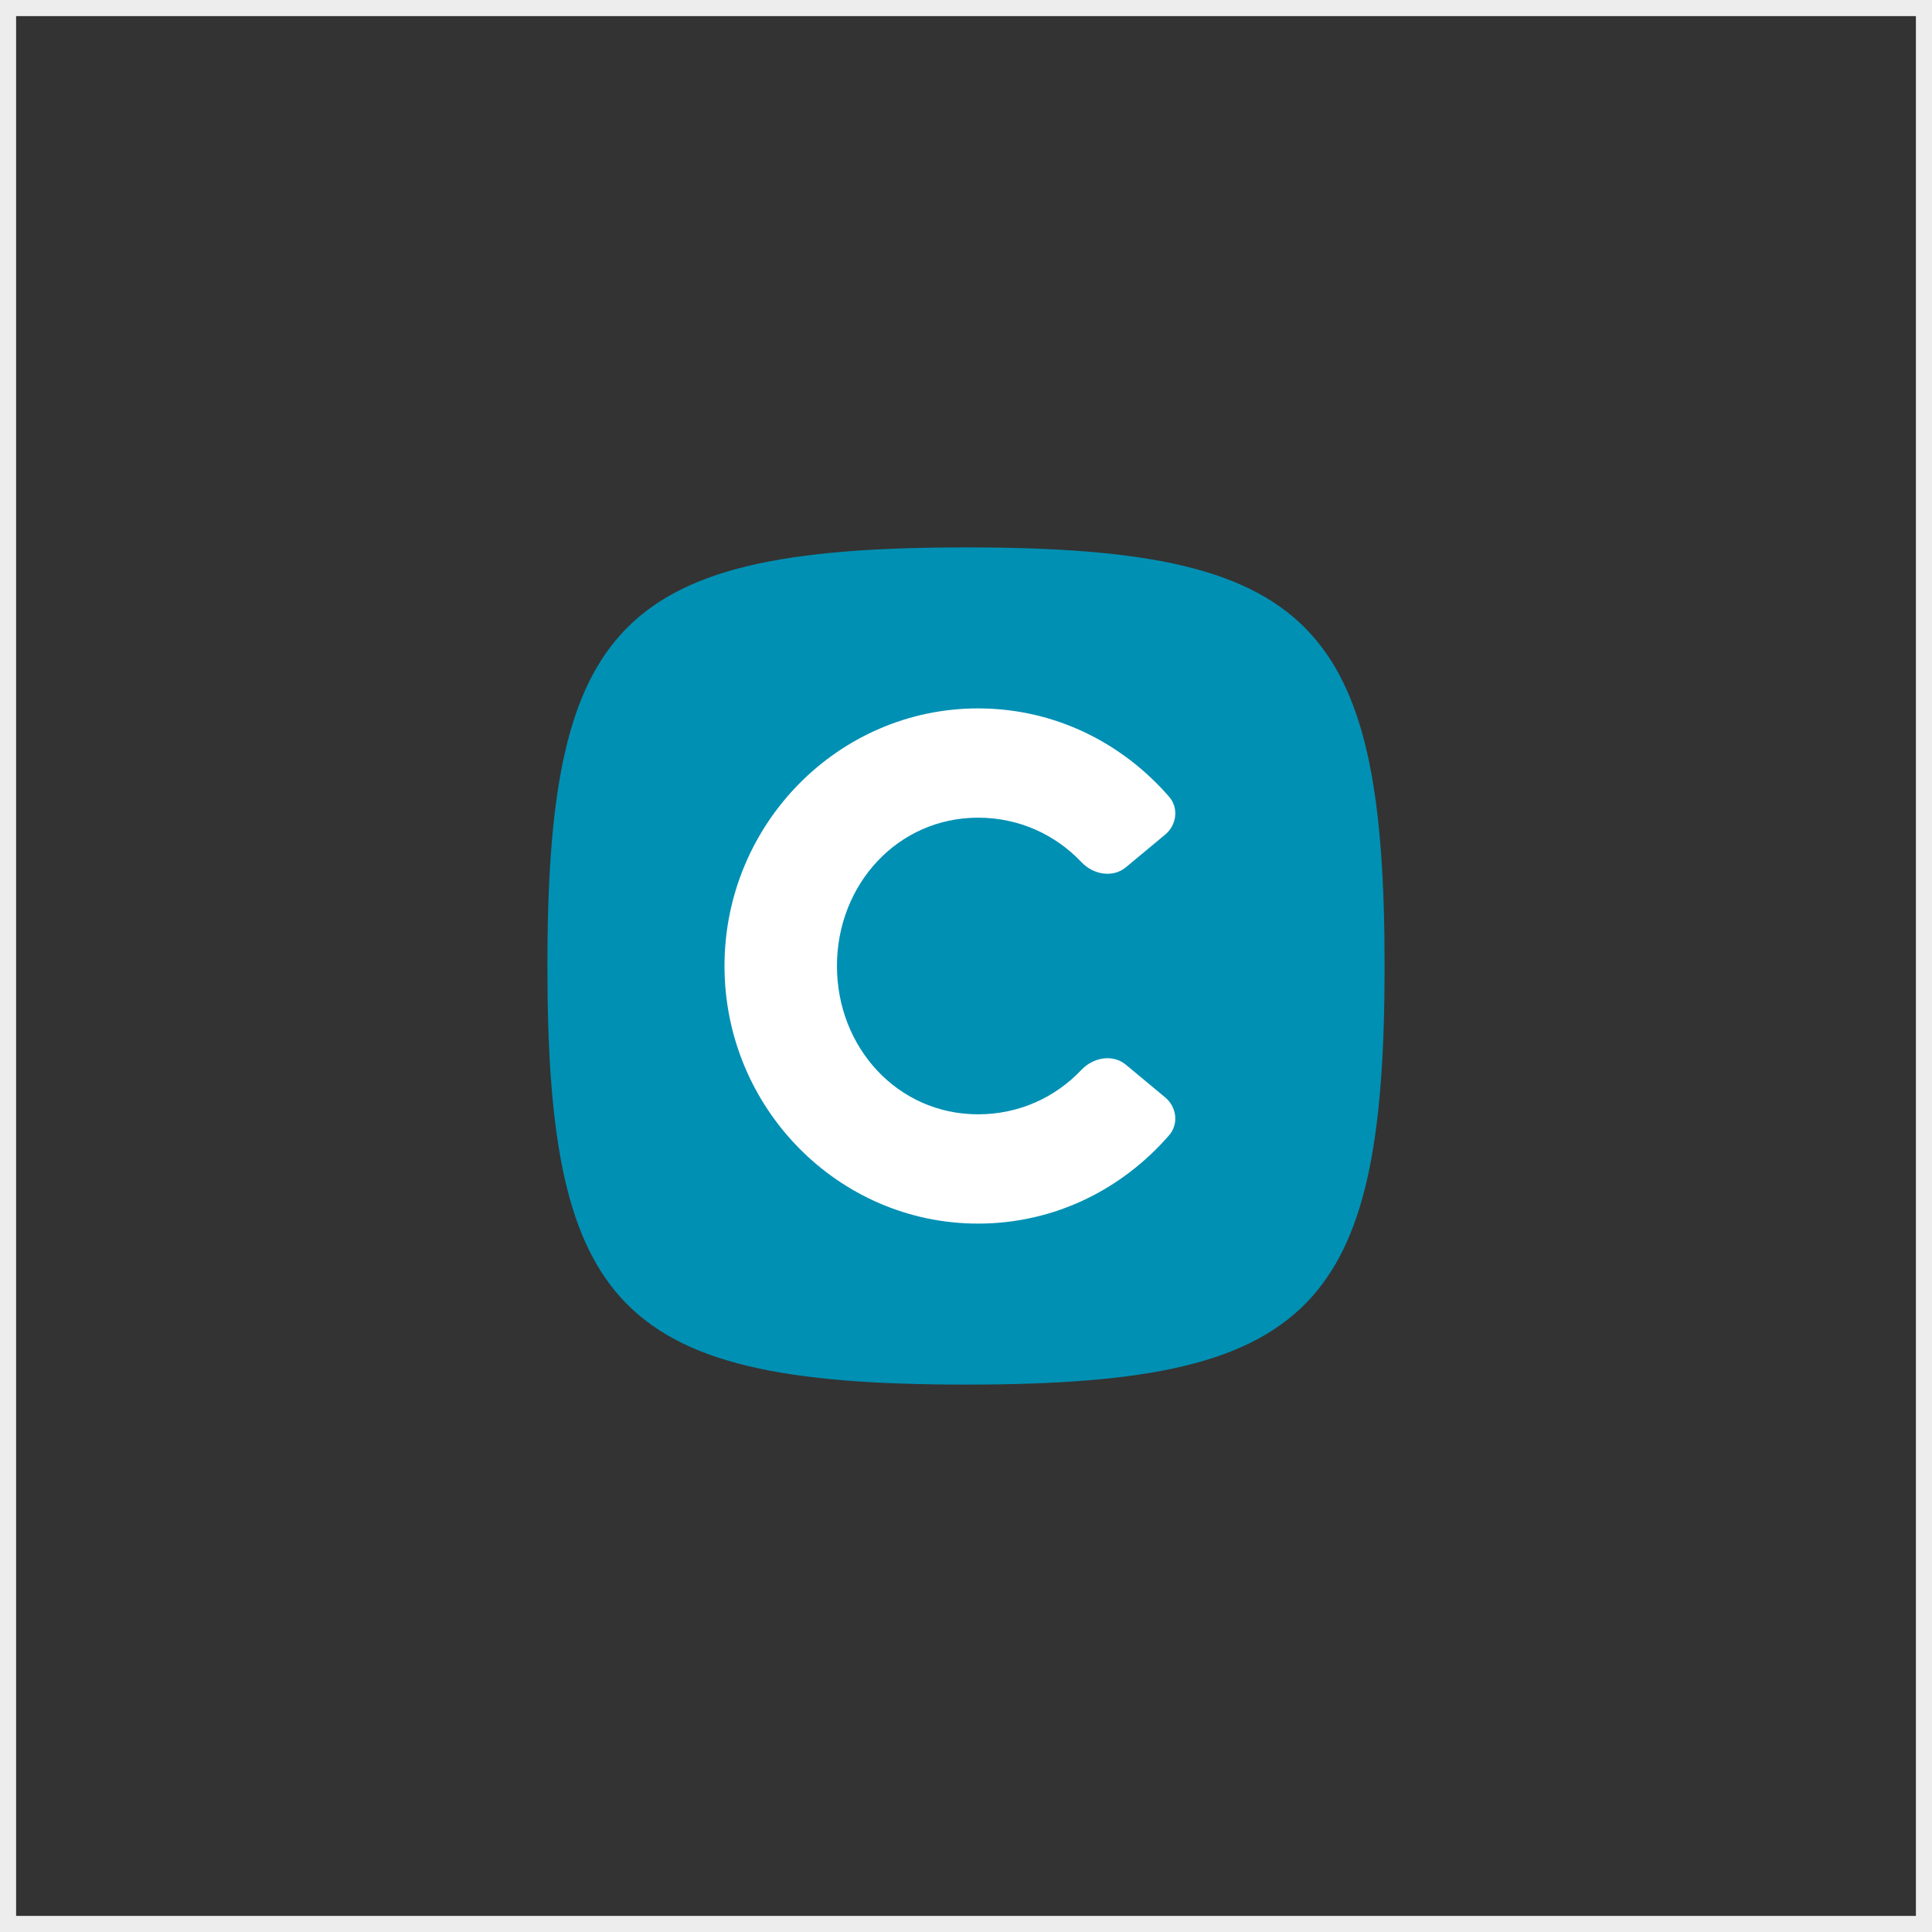
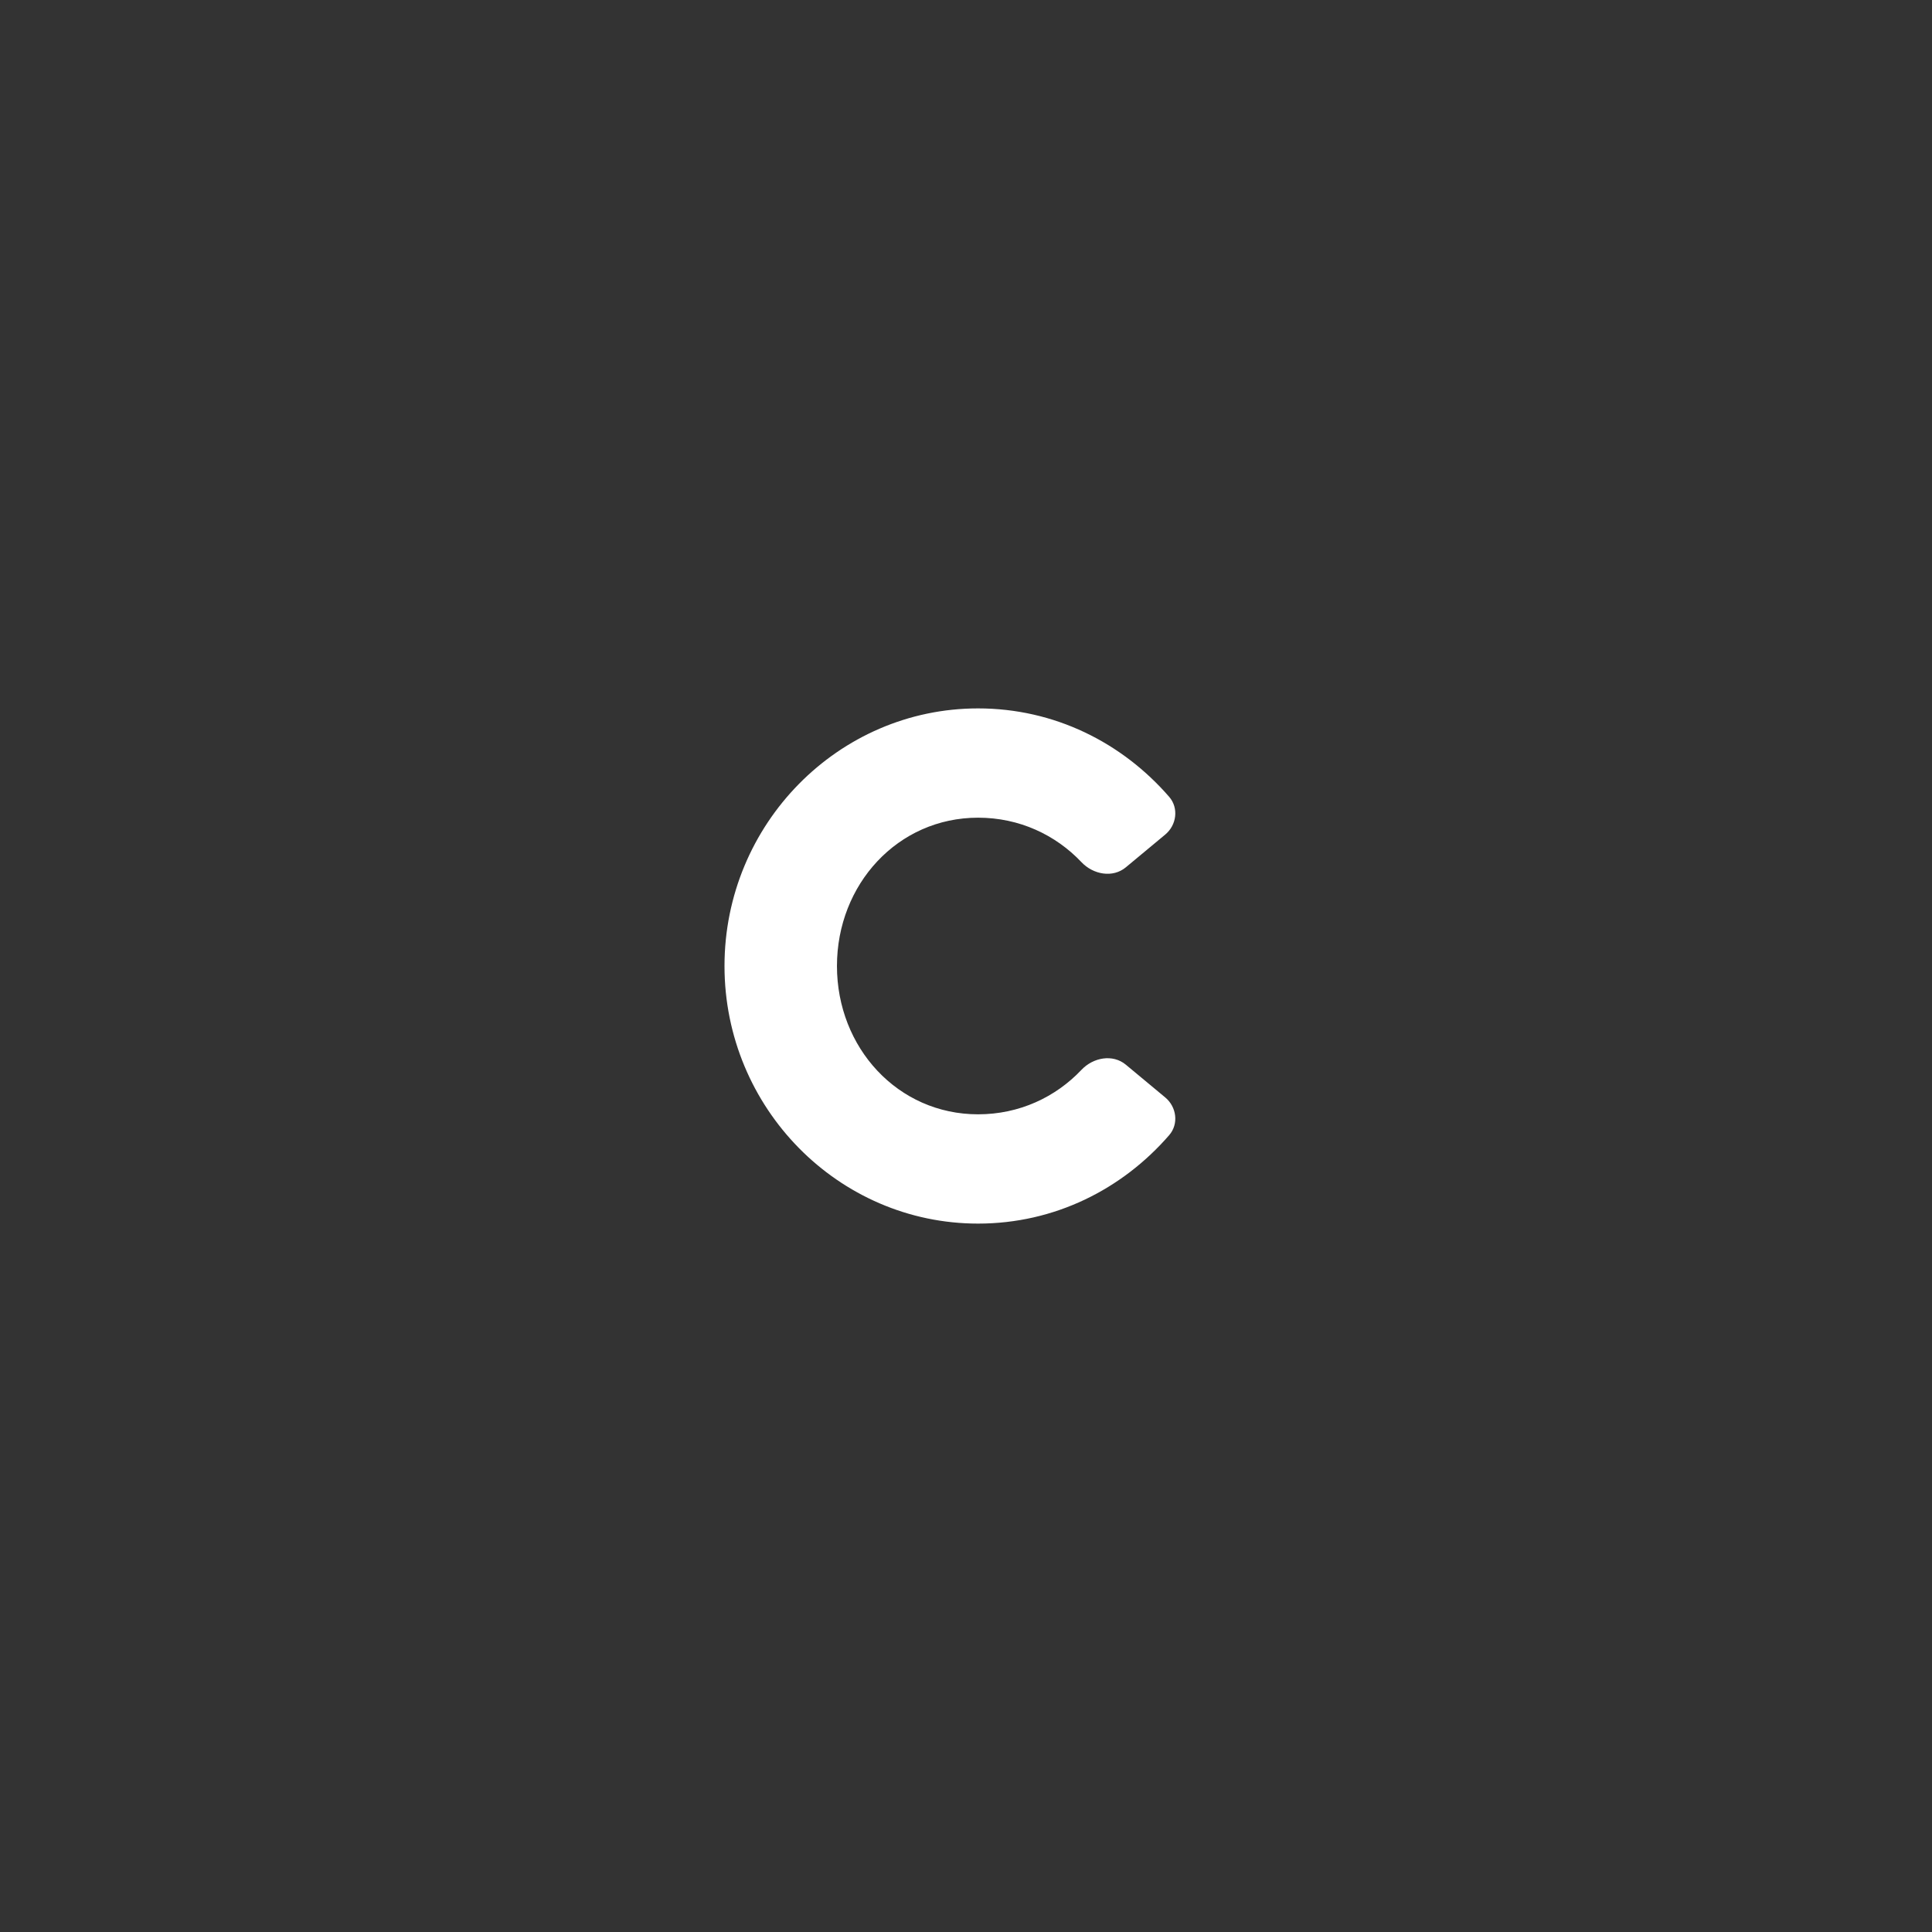
<svg xmlns="http://www.w3.org/2000/svg" width="120" height="120" viewBox="0 0 120 120" fill="none">
  <rect x="0" y="0" width="120" height="120" fill="#333333" stroke="none" />
-   <rect x="0.5" y="0.5" width="119" height="119" stroke="#EDEDED" />
-   <path d="M34 60C34 49.738 35.054 43.34 38.509 39.46C42.263 35.244 48.851 34 60 34C71.149 34 77.737 35.244 81.491 39.46C84.946 43.34 86 49.738 86 60C86 70.262 84.946 76.66 81.491 80.54C77.737 84.756 71.149 86 60 86C48.851 86 42.263 84.756 38.509 80.54C35.054 76.66 34 70.262 34 60Z" fill="#0090B4" />
  <path d="M60.75 76C52.072 76 45 68.815 45 60C45 51.185 52.072 44 60.75 44C65.501 44 69.703 46.132 72.619 49.492C73.225 50.191 73.083 51.248 72.373 51.838L69.928 53.87C69.113 54.547 67.902 54.322 67.172 53.551C65.564 51.854 63.314 50.788 60.75 50.788C55.76 50.788 51.985 54.931 51.985 60C51.985 65.069 55.76 69.212 60.75 69.212C63.314 69.212 65.564 68.146 67.172 66.449C67.902 65.678 69.113 65.453 69.928 66.13L72.373 68.162C73.083 68.752 73.225 69.809 72.619 70.508C69.703 73.868 65.501 76 60.75 76Z" fill="white" />
</svg>